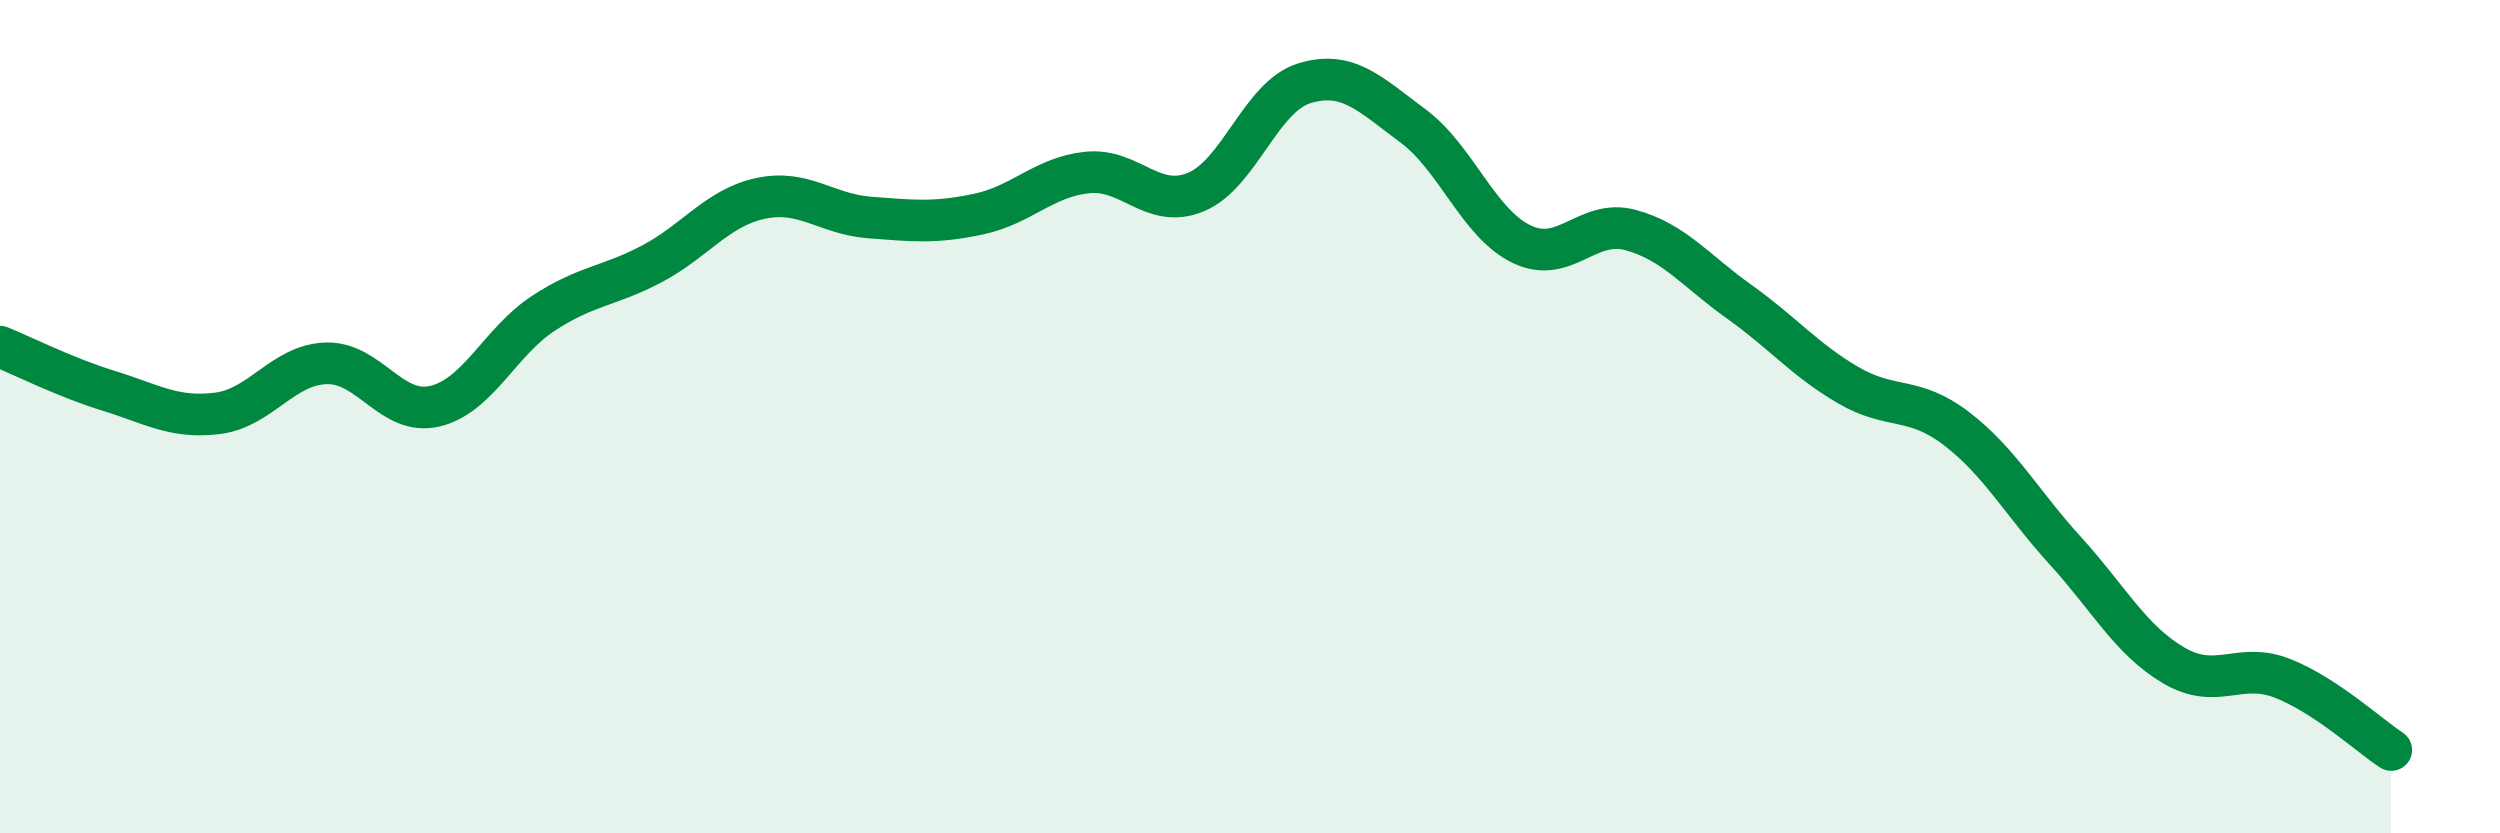
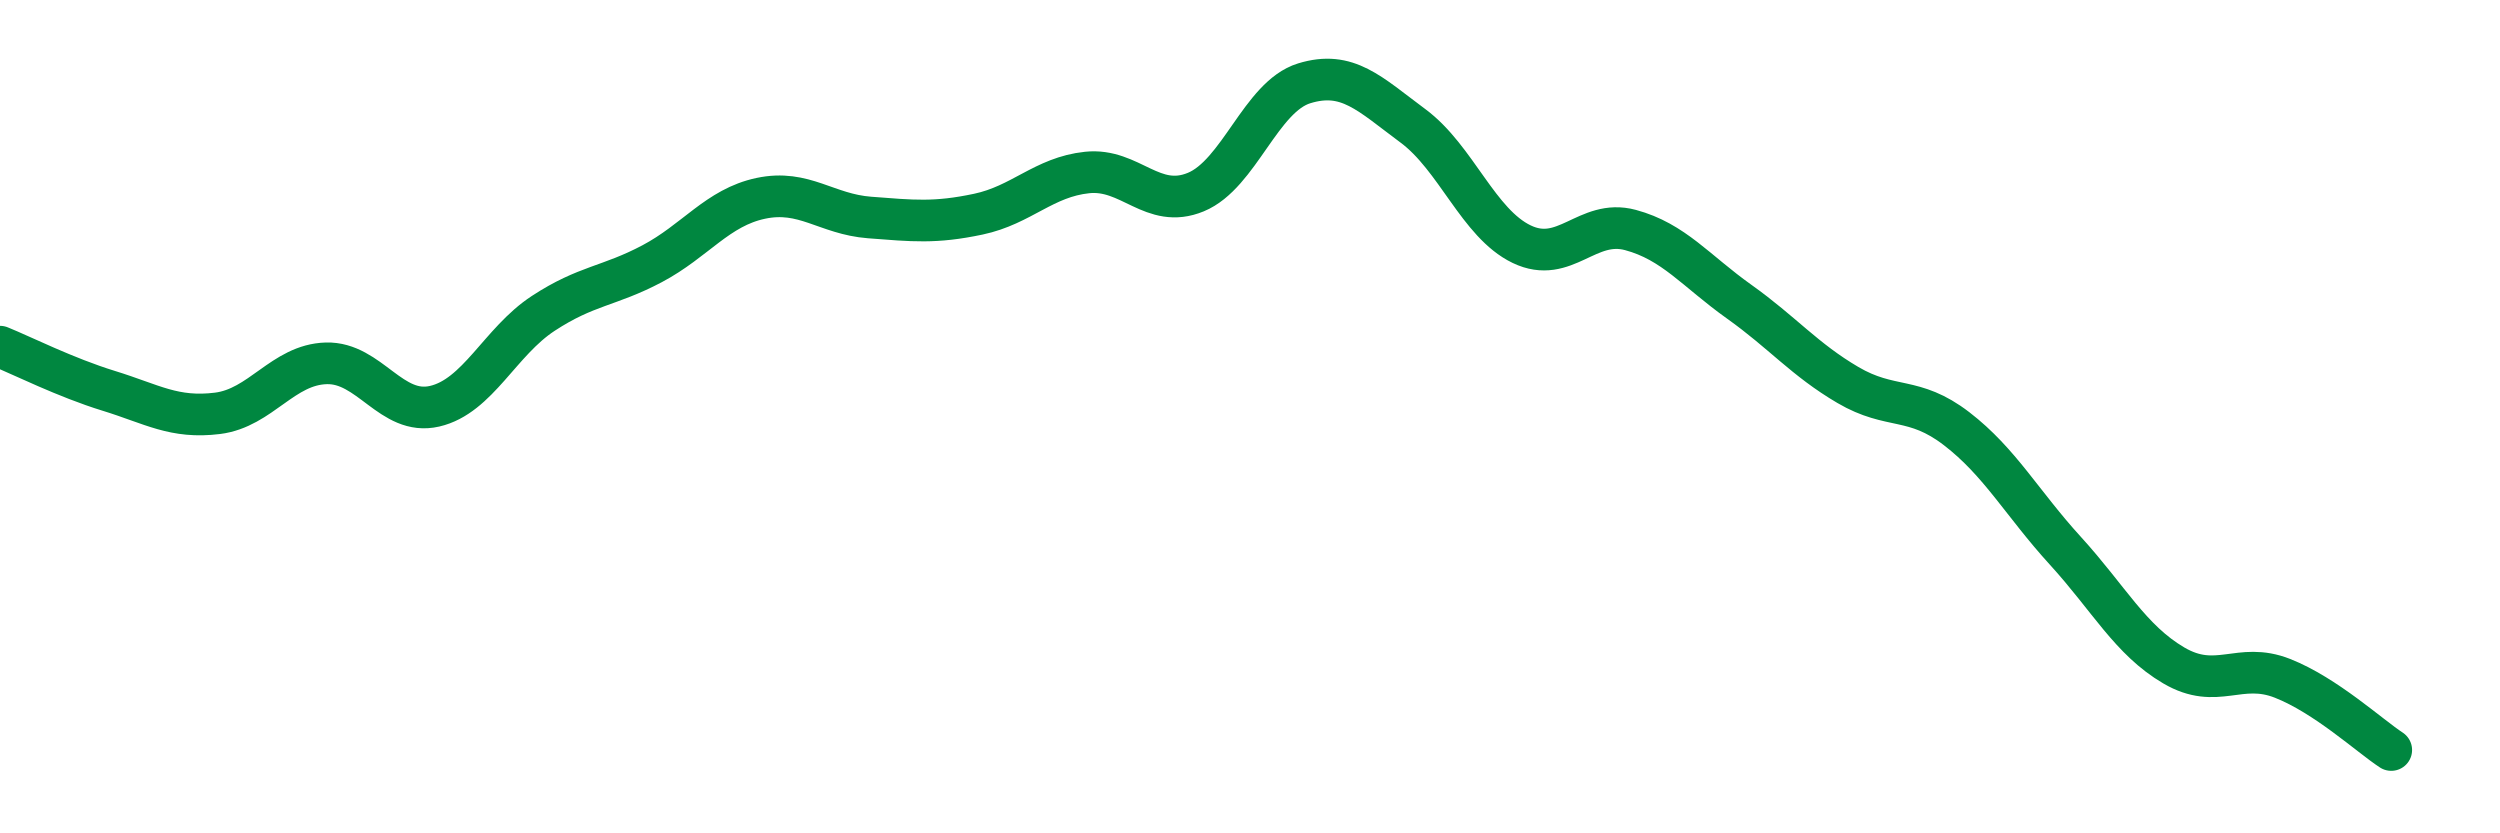
<svg xmlns="http://www.w3.org/2000/svg" width="60" height="20" viewBox="0 0 60 20">
-   <path d="M 0,8.32 C 0.52,8.53 1.57,9.06 2.61,9.38 C 3.65,9.7 4.18,10.05 5.22,9.92 C 6.26,9.79 6.79,8.75 7.83,8.72 C 8.87,8.69 9.39,9.99 10.43,9.75 C 11.47,9.51 12,8.2 13.04,7.52 C 14.08,6.84 14.61,6.88 15.65,6.33 C 16.69,5.78 17.22,4.98 18.26,4.76 C 19.3,4.54 19.83,5.14 20.87,5.22 C 21.91,5.3 22.44,5.36 23.48,5.14 C 24.52,4.92 25.05,4.25 26.09,4.14 C 27.13,4.03 27.66,5.04 28.7,4.61 C 29.74,4.18 30.26,2.32 31.3,2 C 32.34,1.68 32.87,2.25 33.91,3.02 C 34.95,3.79 35.48,5.36 36.52,5.86 C 37.56,6.36 38.09,5.24 39.13,5.52 C 40.17,5.8 40.7,6.5 41.74,7.24 C 42.78,7.98 43.31,8.63 44.35,9.24 C 45.39,9.85 45.92,9.49 46.96,10.29 C 48,11.09 48.53,12.08 49.57,13.22 C 50.61,14.36 51.13,15.36 52.17,15.97 C 53.21,16.58 53.74,15.87 54.78,16.28 C 55.82,16.69 56.87,17.66 57.39,18L57.39 20L0 20Z" fill="#008740" opacity="0.1" stroke-linecap="round" stroke-linejoin="round" />
  <path d="M 0,8.32 C 0.52,8.53 1.57,9.06 2.61,9.38 C 3.65,9.7 4.18,10.05 5.22,9.92 C 6.26,9.79 6.79,8.75 7.83,8.72 C 8.87,8.69 9.39,9.99 10.43,9.75 C 11.47,9.51 12,8.2 13.04,7.52 C 14.08,6.84 14.61,6.88 15.65,6.33 C 16.69,5.78 17.22,4.98 18.26,4.76 C 19.3,4.54 19.83,5.14 20.87,5.22 C 21.91,5.3 22.44,5.36 23.48,5.14 C 24.52,4.92 25.05,4.25 26.09,4.14 C 27.13,4.03 27.66,5.04 28.7,4.61 C 29.74,4.18 30.26,2.32 31.3,2 C 32.34,1.68 32.87,2.25 33.91,3.02 C 34.95,3.79 35.48,5.36 36.52,5.86 C 37.56,6.36 38.09,5.24 39.13,5.52 C 40.17,5.8 40.7,6.5 41.74,7.24 C 42.78,7.98 43.31,8.63 44.35,9.24 C 45.39,9.85 45.92,9.49 46.96,10.29 C 48,11.09 48.53,12.08 49.57,13.22 C 50.61,14.36 51.13,15.36 52.17,15.97 C 53.21,16.58 53.74,15.87 54.78,16.28 C 55.82,16.69 56.87,17.66 57.39,18" stroke="#008740" stroke-width="1" fill="none" stroke-linecap="round" stroke-linejoin="round" />
</svg>